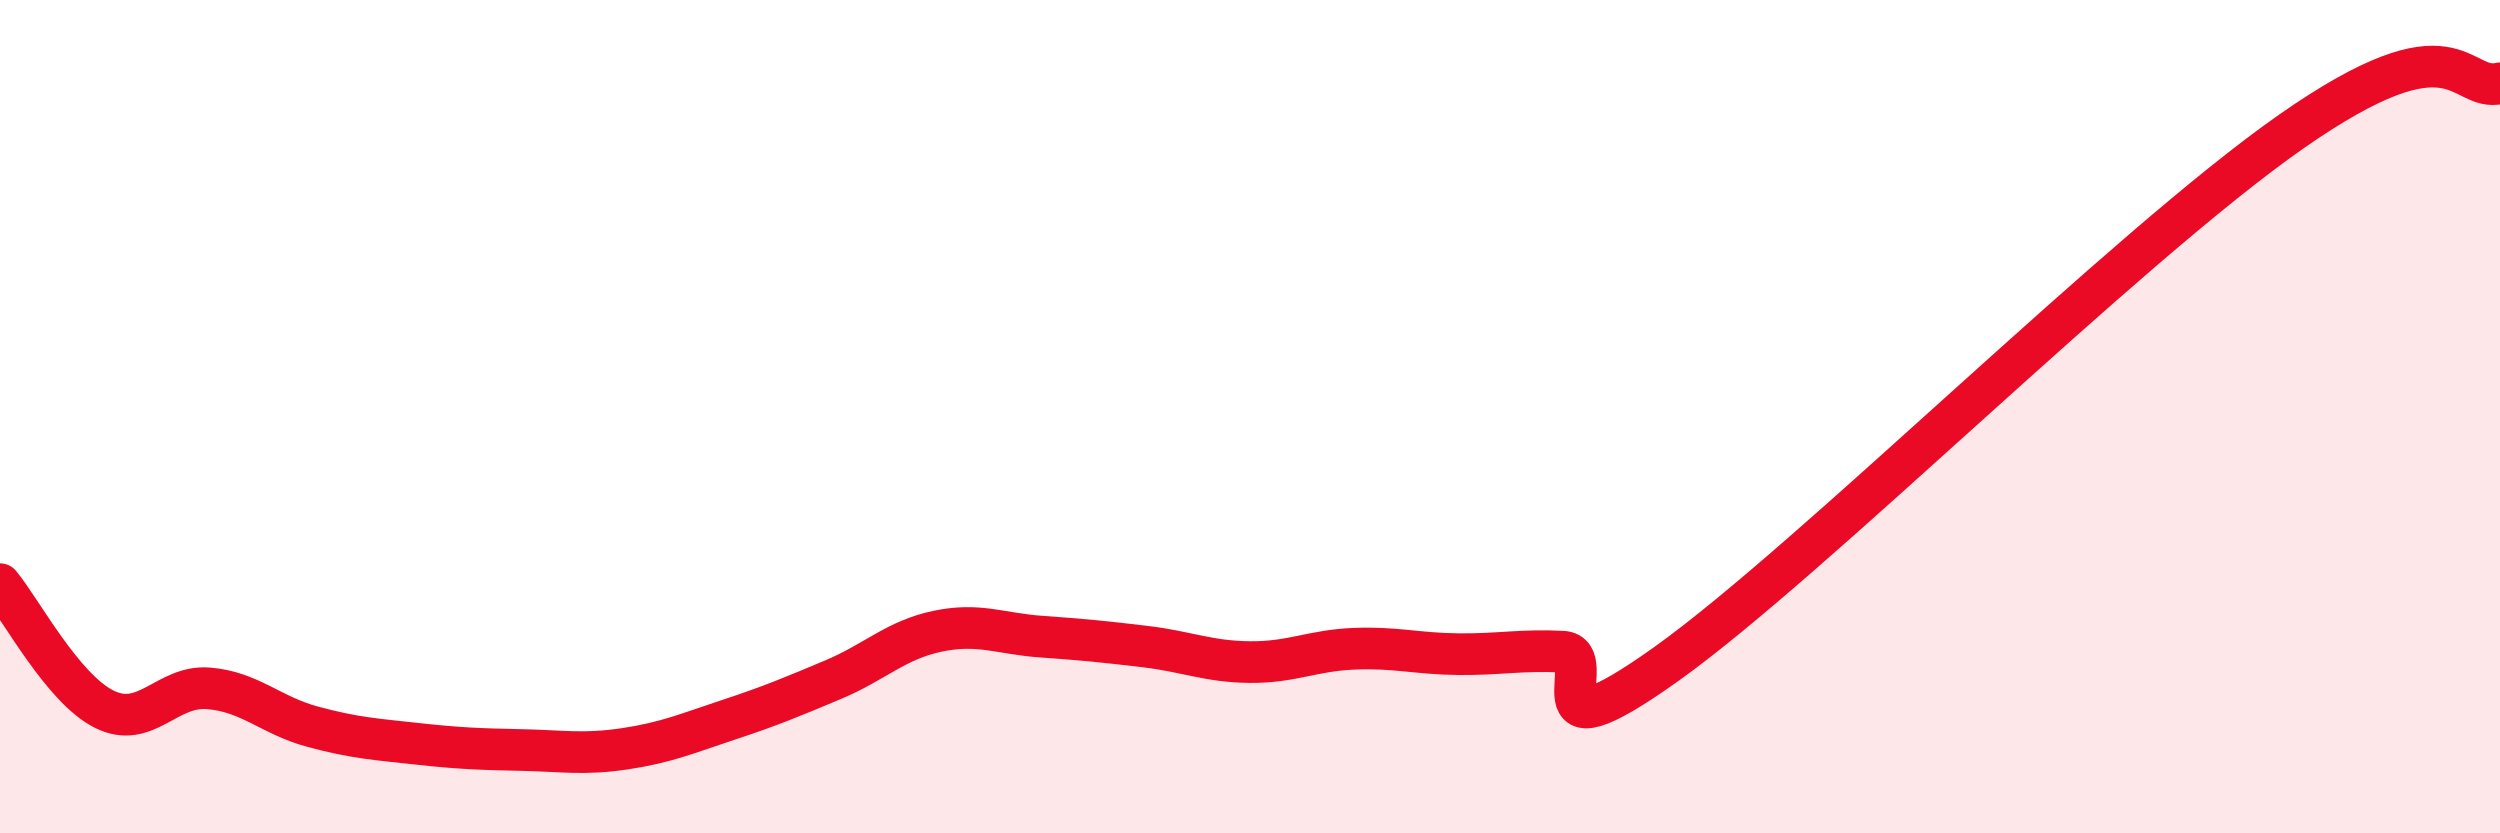
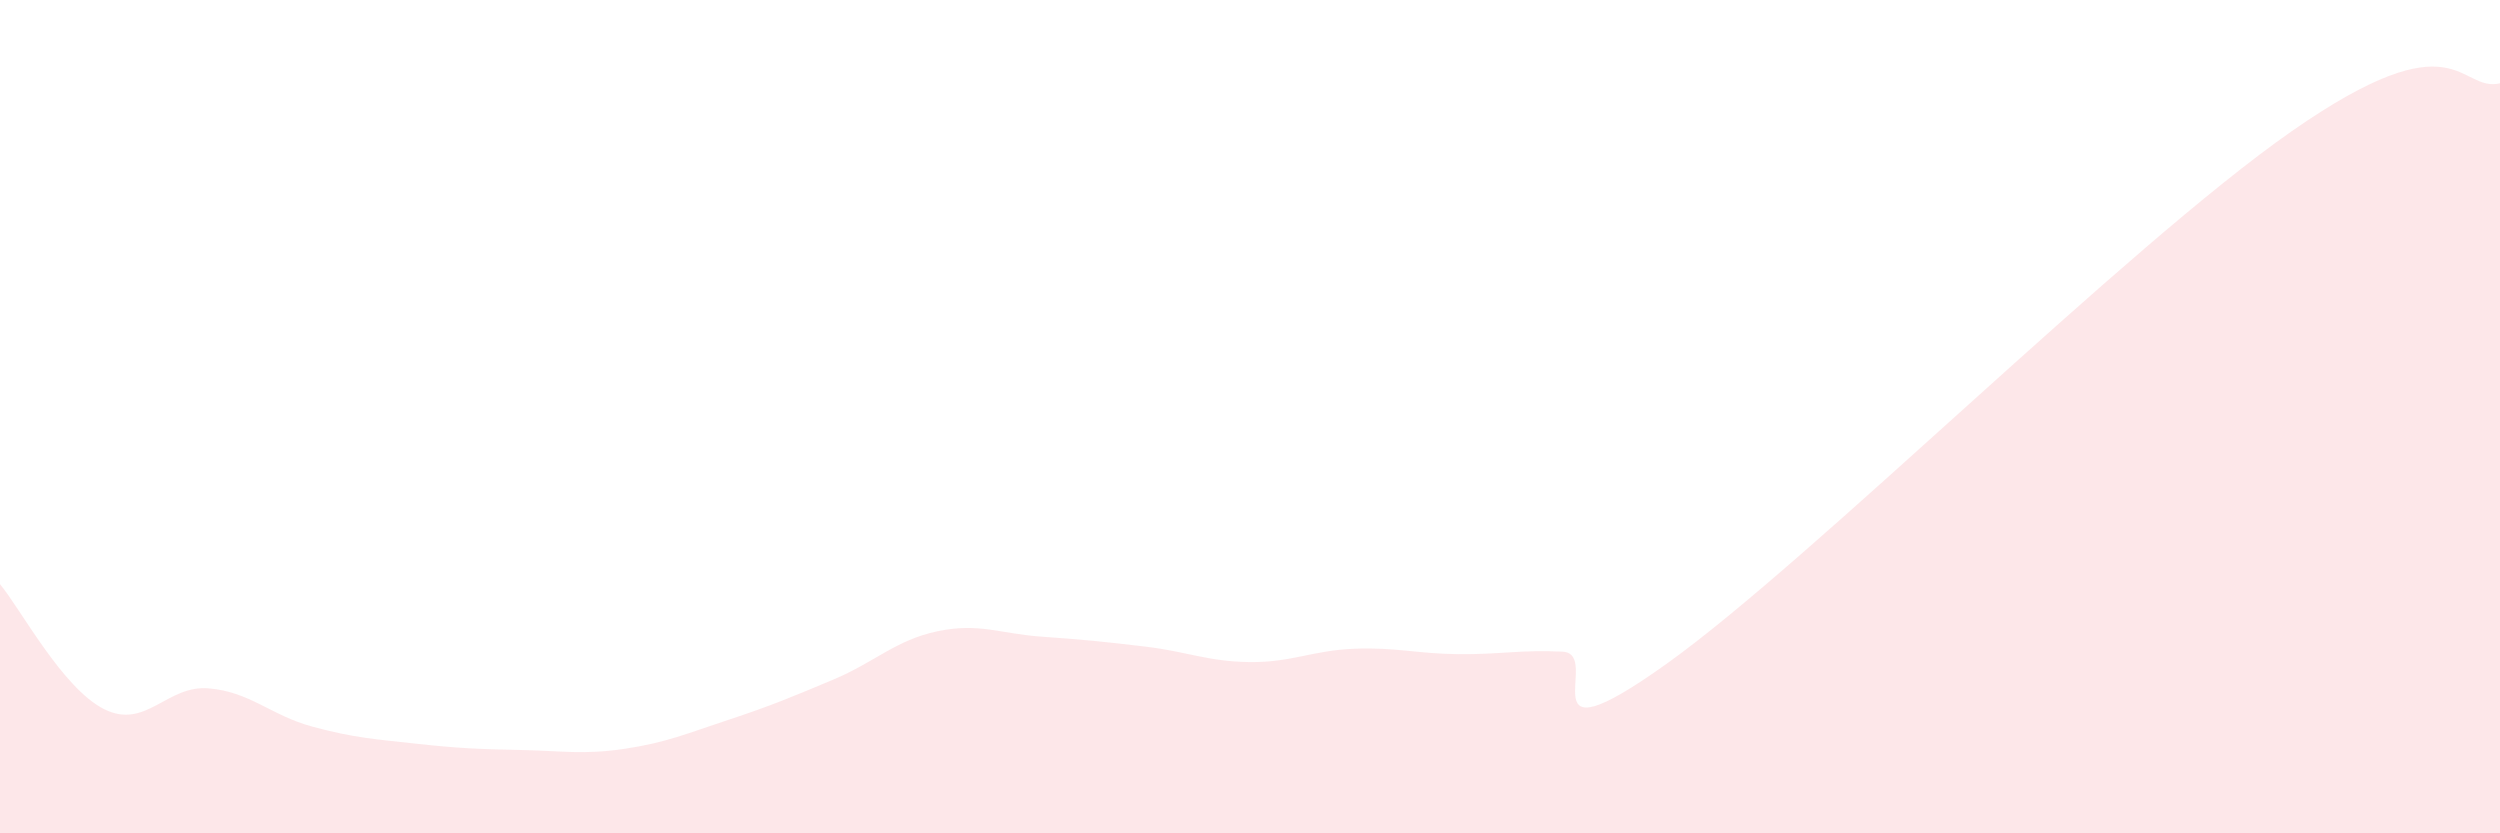
<svg xmlns="http://www.w3.org/2000/svg" width="60" height="20" viewBox="0 0 60 20">
  <path d="M 0,14.02 C 0.5,14.62 1.5,16.52 2.5,17.02 C 3.5,17.52 4,16.44 5,16.52 C 6,16.6 6.5,17.17 7.5,17.44 C 8.5,17.71 9,17.74 10,17.85 C 11,17.96 11.5,17.98 12.5,18 C 13.5,18.02 14,18.12 15,17.97 C 16,17.82 16.5,17.6 17.5,17.27 C 18.5,16.94 19,16.73 20,16.31 C 21,15.89 21.5,15.36 22.5,15.15 C 23.5,14.94 24,15.21 25,15.28 C 26,15.35 26.5,15.4 27.5,15.52 C 28.5,15.64 29,15.88 30,15.89 C 31,15.9 31.5,15.61 32.5,15.57 C 33.5,15.53 34,15.69 35,15.7 C 36,15.71 36.5,15.59 37.5,15.64 C 38.5,15.69 36.5,18.43 40,15.93 C 43.5,13.43 51,5.94 55,3.15 C 59,0.36 59,2.23 60,2L60 20L0 20Z" fill="#EB0A25" opacity="0.1" stroke-linecap="round" stroke-linejoin="round" />
-   <path d="M 0,14.02 C 0.5,14.62 1.5,16.52 2.5,17.02 C 3.5,17.52 4,16.44 5,16.52 C 6,16.6 6.5,17.17 7.5,17.44 C 8.5,17.71 9,17.74 10,17.85 C 11,17.96 11.5,17.98 12.5,18 C 13.5,18.02 14,18.12 15,17.97 C 16,17.82 16.5,17.6 17.5,17.27 C 18.5,16.94 19,16.73 20,16.31 C 21,15.89 21.5,15.36 22.5,15.15 C 23.5,14.94 24,15.21 25,15.28 C 26,15.35 26.5,15.4 27.5,15.52 C 28.5,15.64 29,15.88 30,15.89 C 31,15.9 31.5,15.61 32.5,15.57 C 33.5,15.53 34,15.69 35,15.7 C 36,15.71 36.5,15.59 37.5,15.64 C 38.5,15.69 36.5,18.43 40,15.93 C 43.5,13.43 51,5.94 55,3.15 C 59,0.36 59,2.23 60,2" stroke="#EB0A25" stroke-width="1" fill="none" stroke-linecap="round" stroke-linejoin="round" />
</svg>